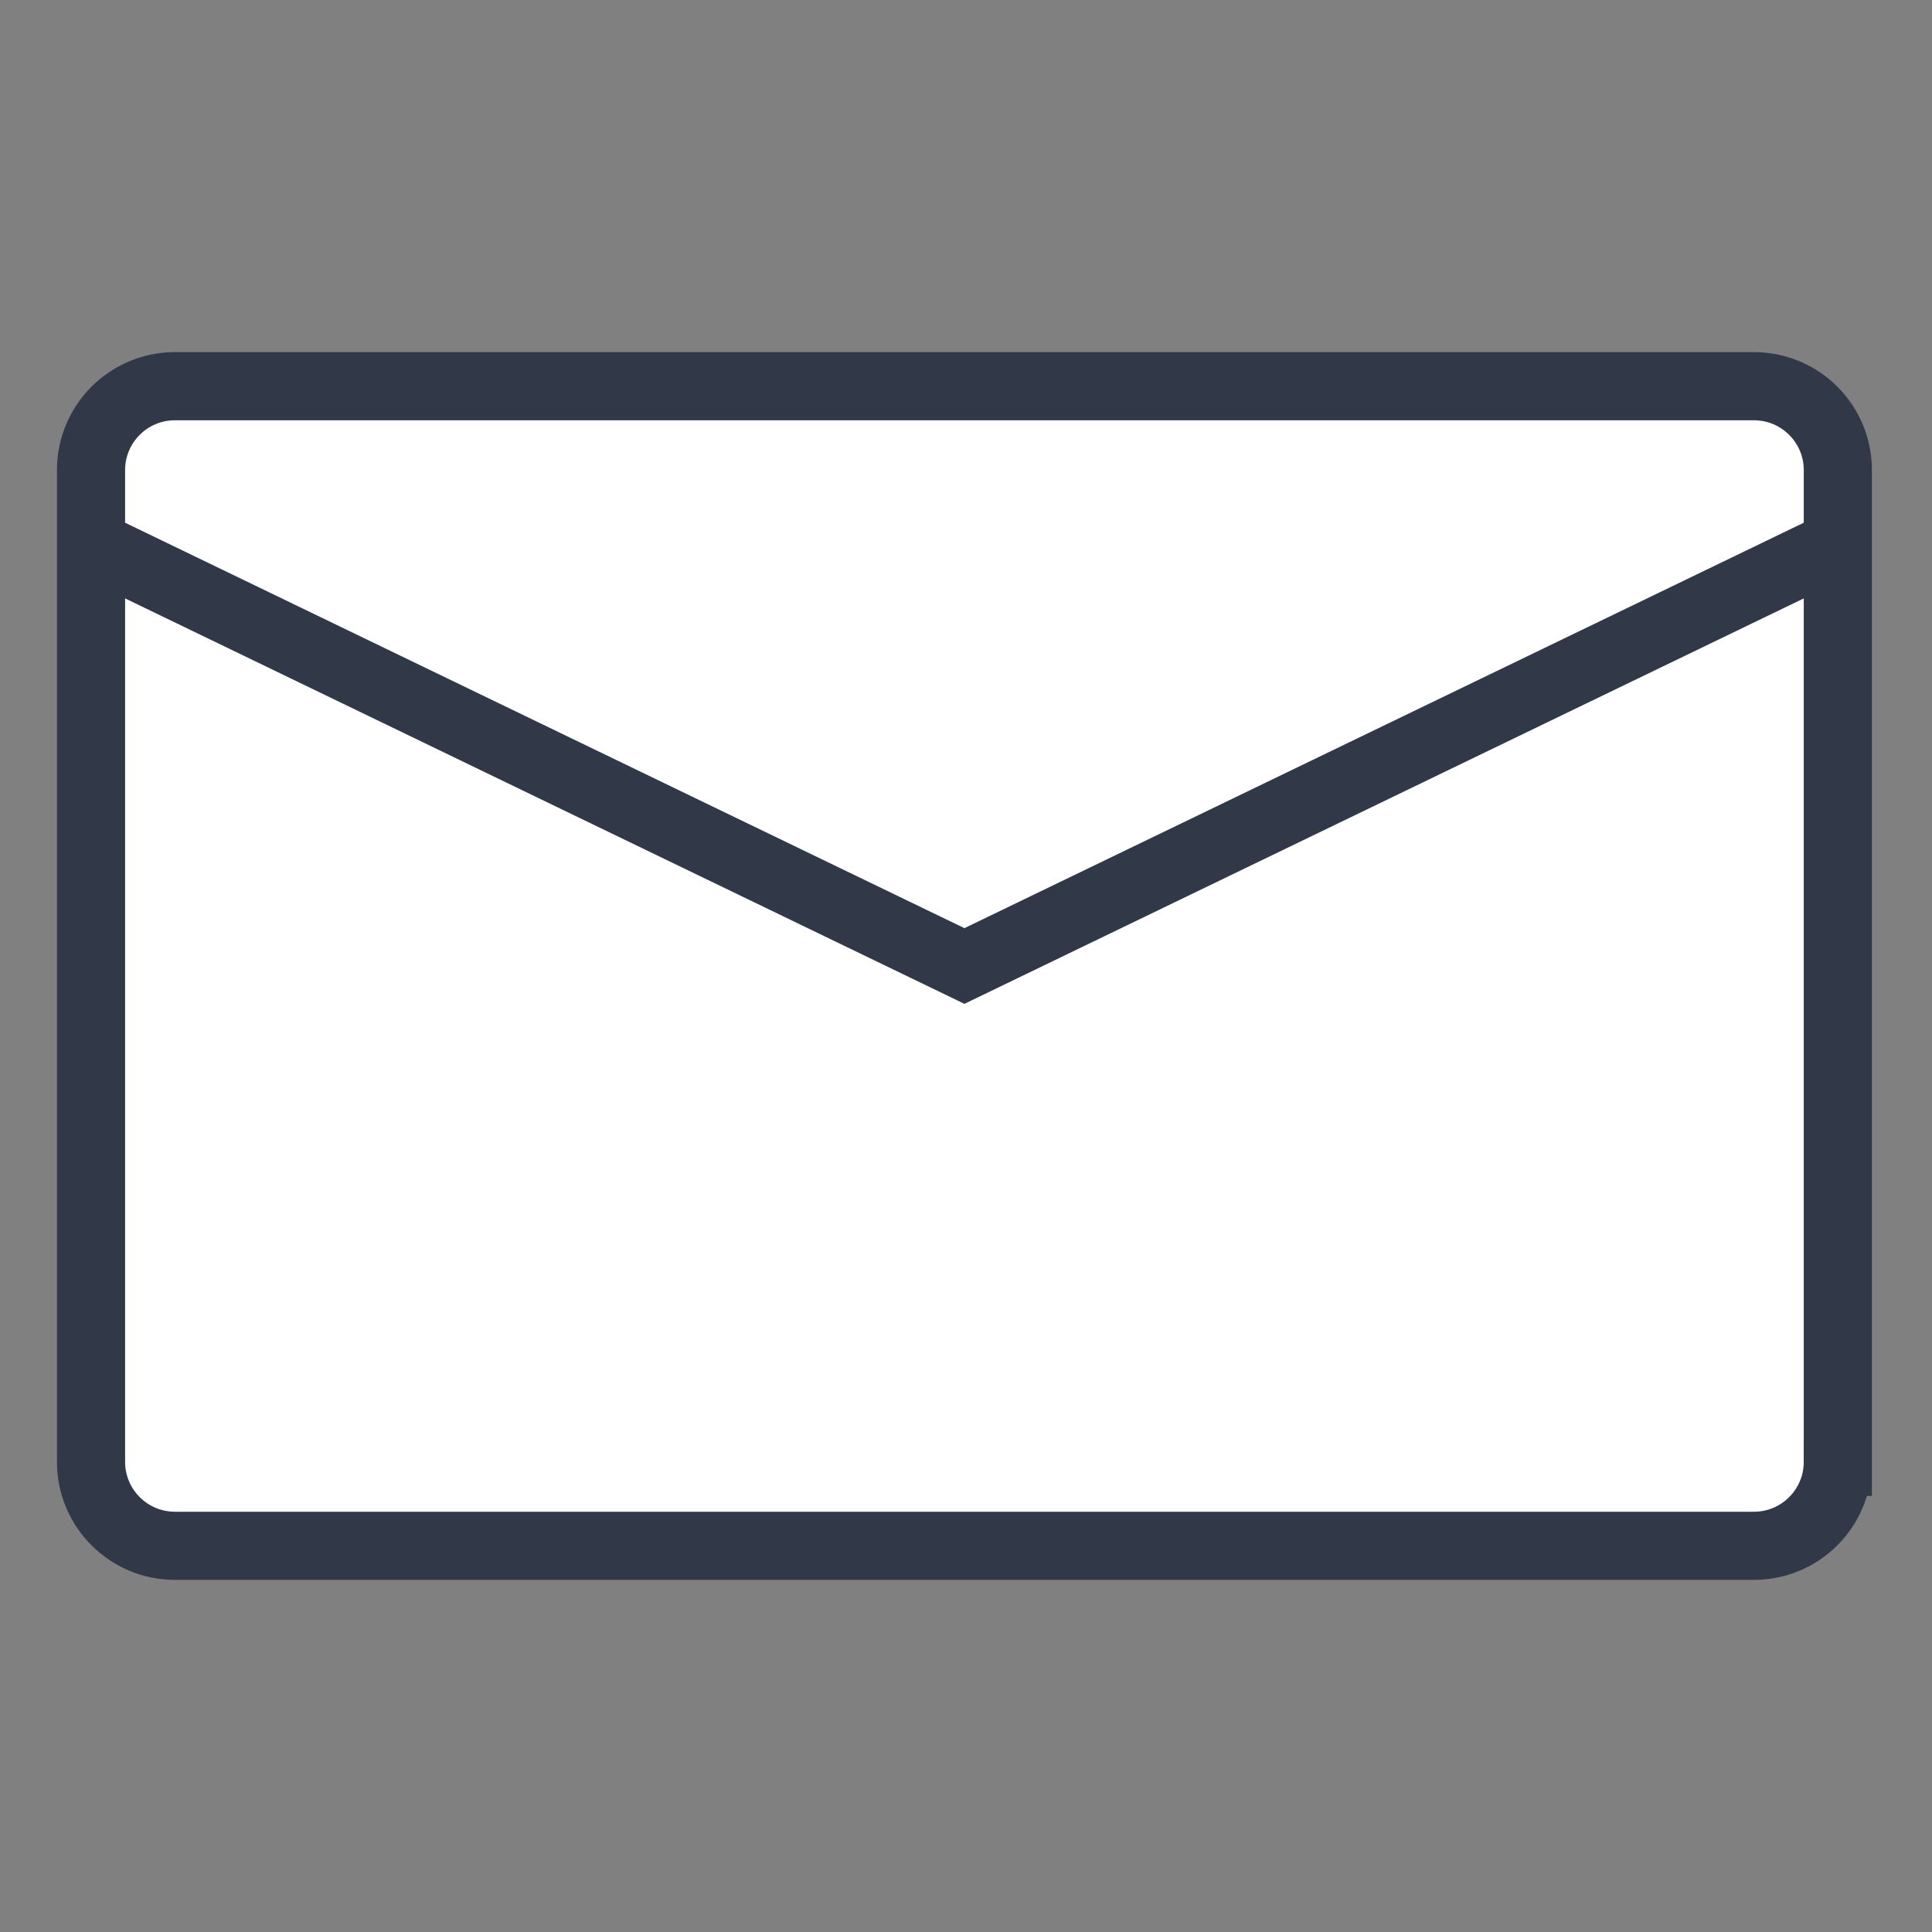
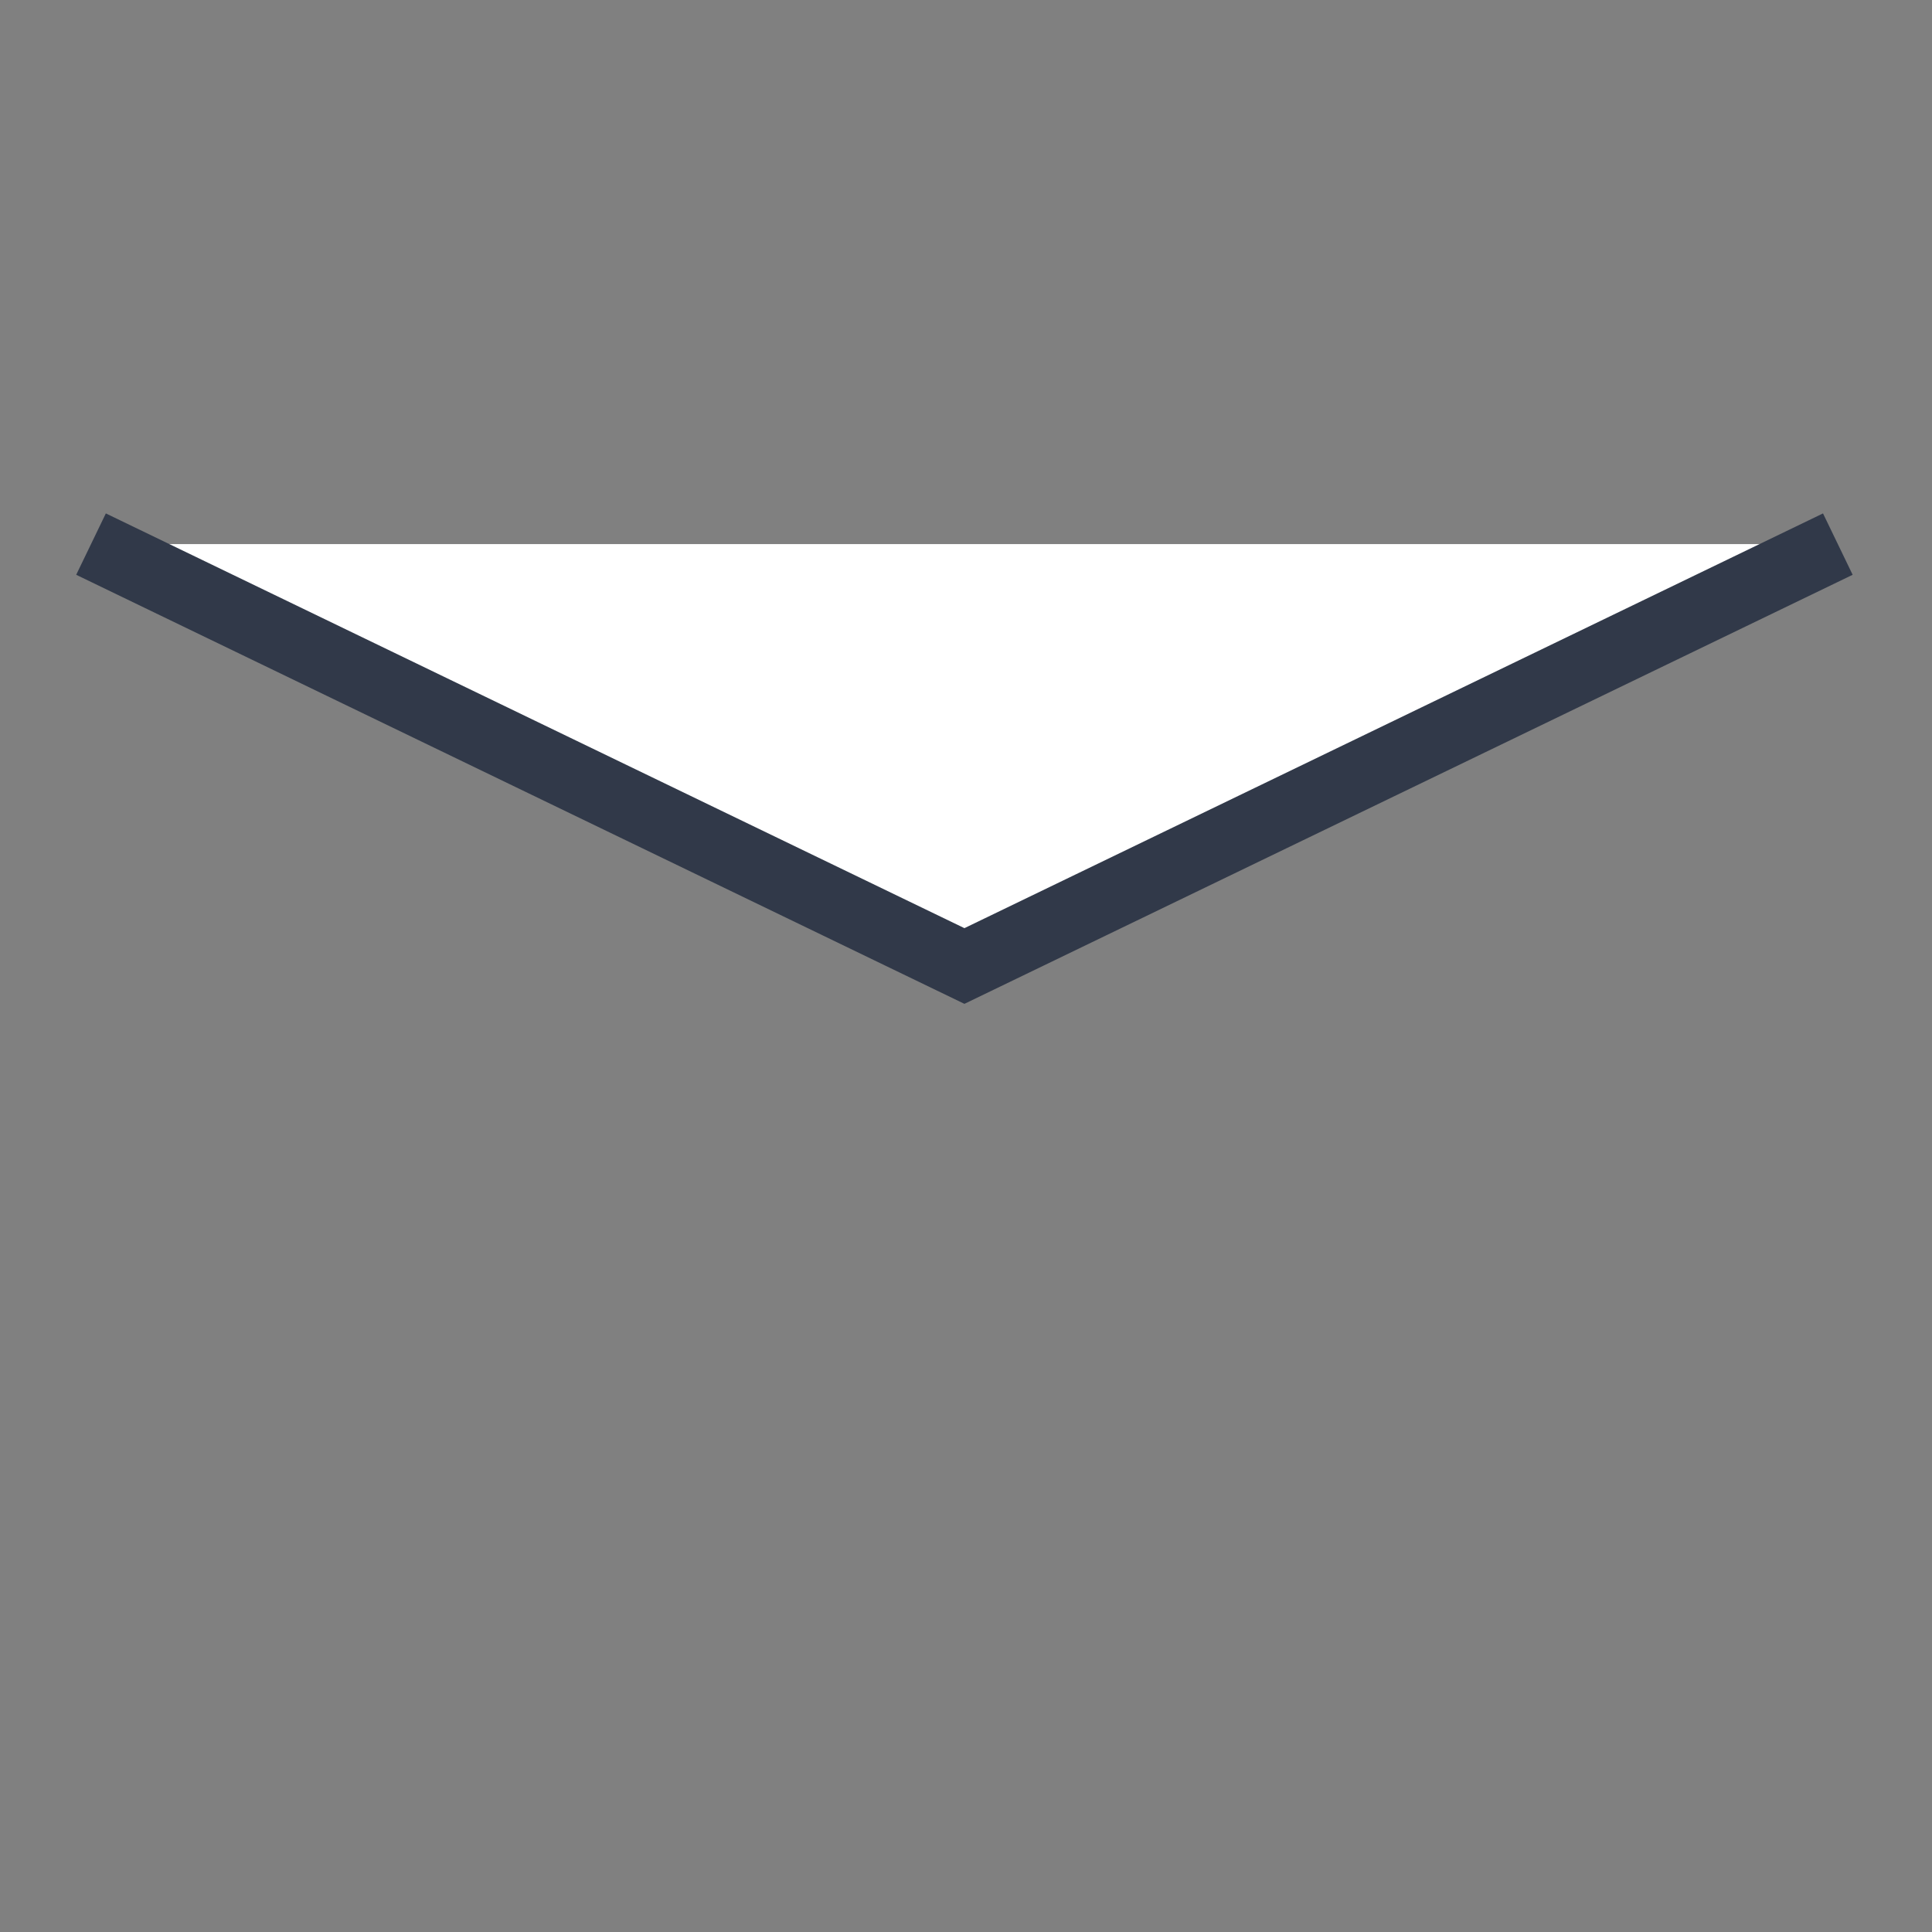
<svg xmlns="http://www.w3.org/2000/svg" version="1.1" id="Layer_1" x="0px" y="0px" width="283.46px" height="283.46px" viewBox="0 0 283.46 283.46" enable-background="new 0 0 283.46 283.46" xml:space="preserve">
  <rect x="0" y="0" width="283.46" height="283.46" fill="#808080" stroke="none" />
  <g id="Ebene_1" display="none">
</g>
  <g id="Ebene_2">
-     <path fill="#FFFFFF" stroke="#313949" stroke-width="10" stroke-miterlimit="10" d="M269.644,214.484   c0,6.801-5.514,12.314-12.313,12.314H25.669c-6.8,0-12.314-5.514-12.314-12.314V68.977c0-6.803,5.515-12.314,12.314-12.314h231.663   c6.799,0,12.313,5.512,12.313,12.314V214.484L269.644,214.484z" />
    <polyline fill="#FFFFFF" stroke="#313949" stroke-width="10" stroke-miterlimit="10" points="13.354,79.83 141.499,141.73    269.644,79.83  " />
  </g>
  <g id="Ebene_3">
</g>
</svg>